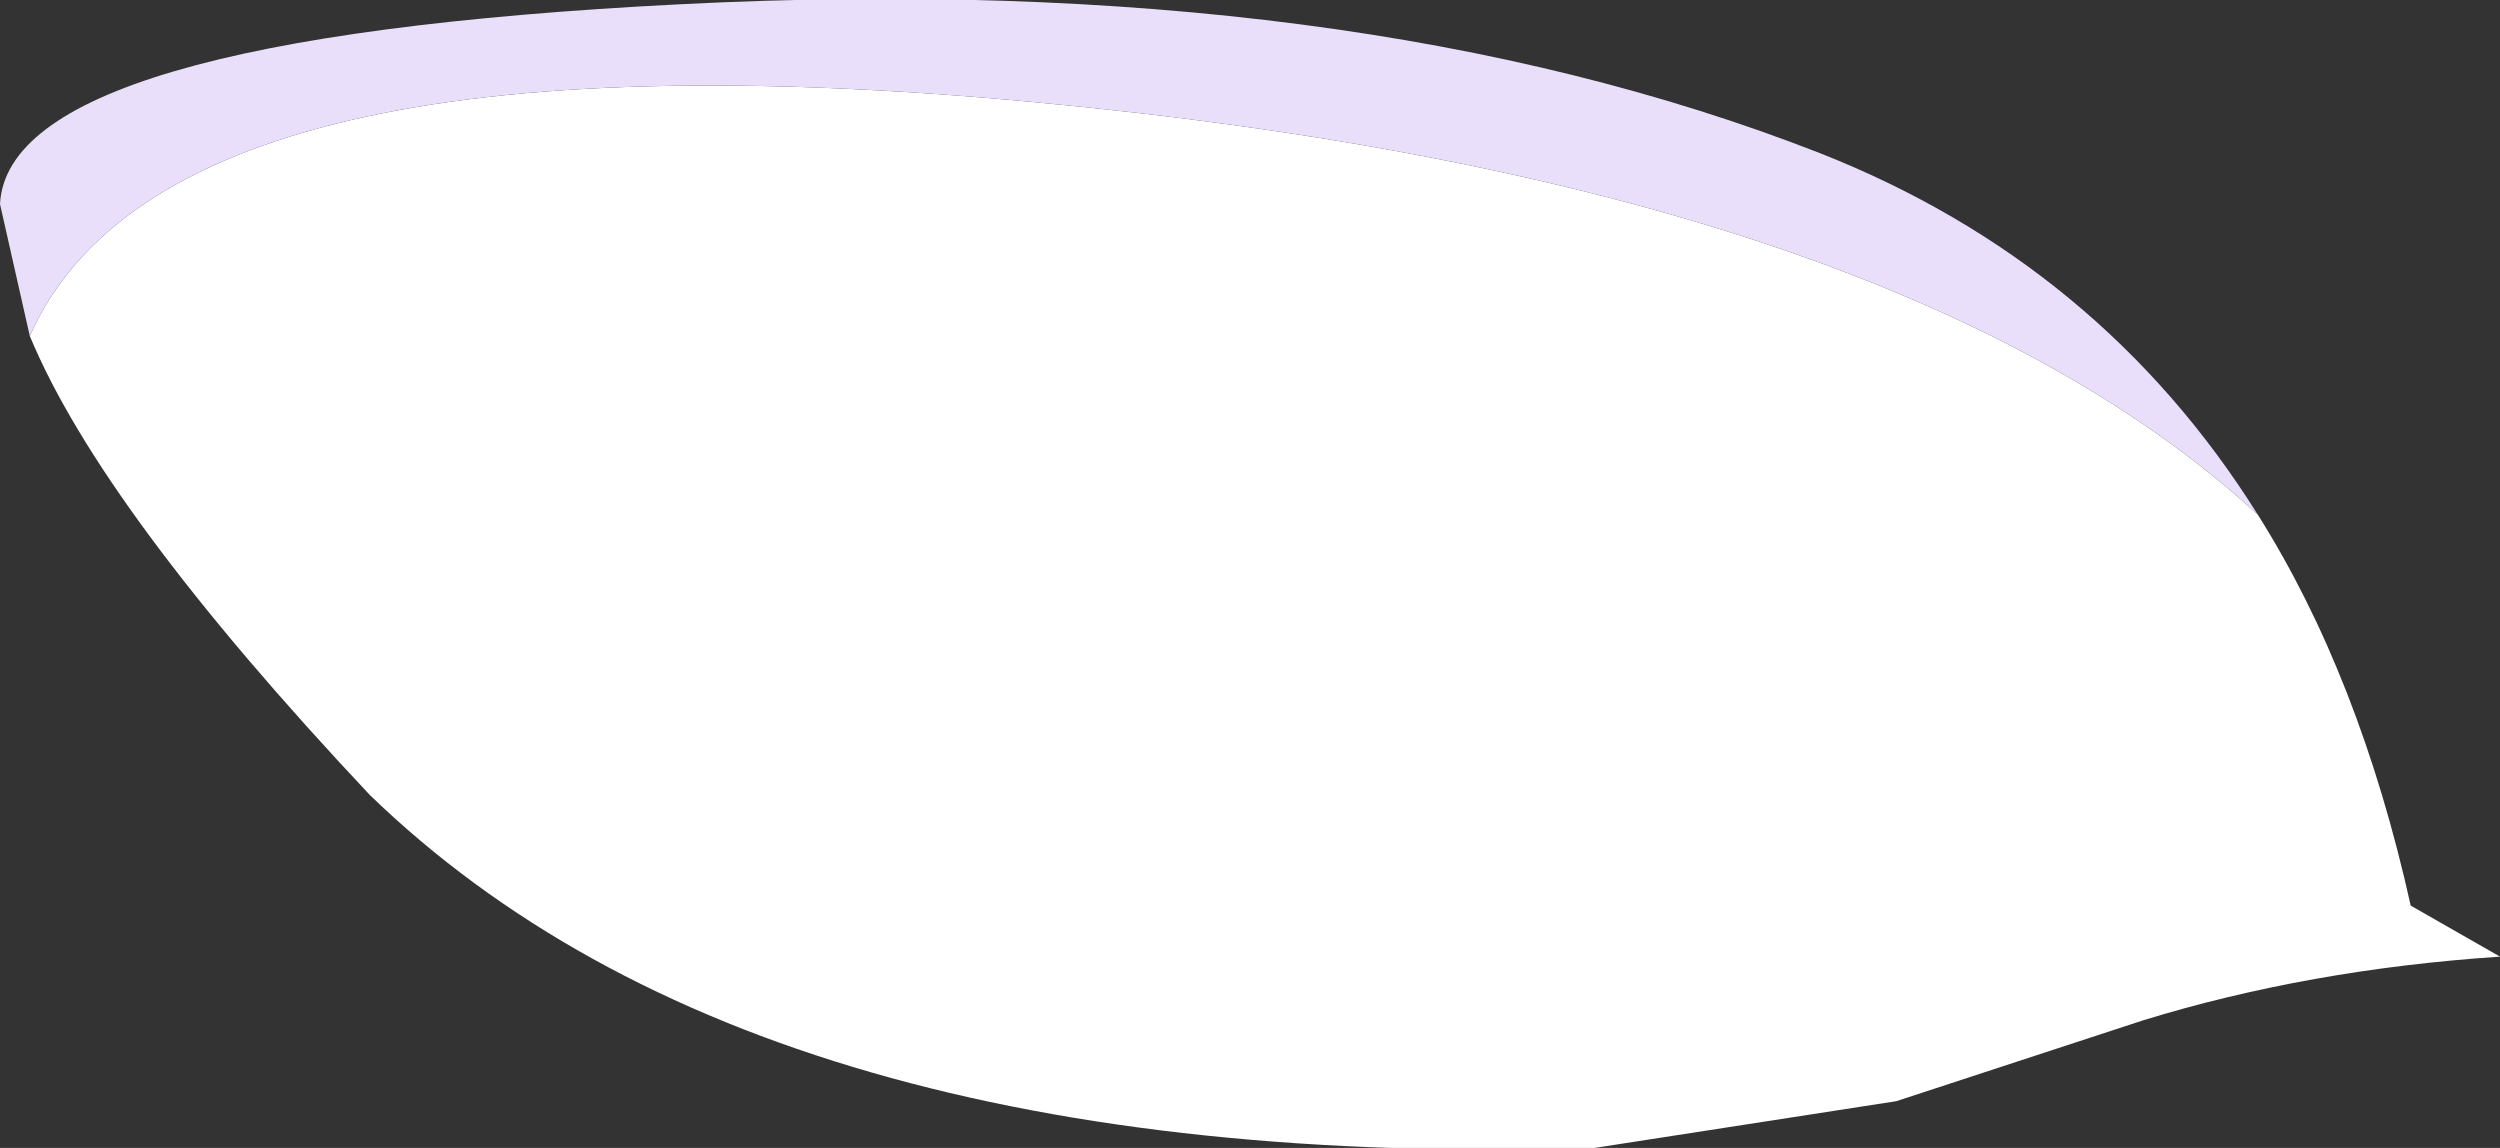
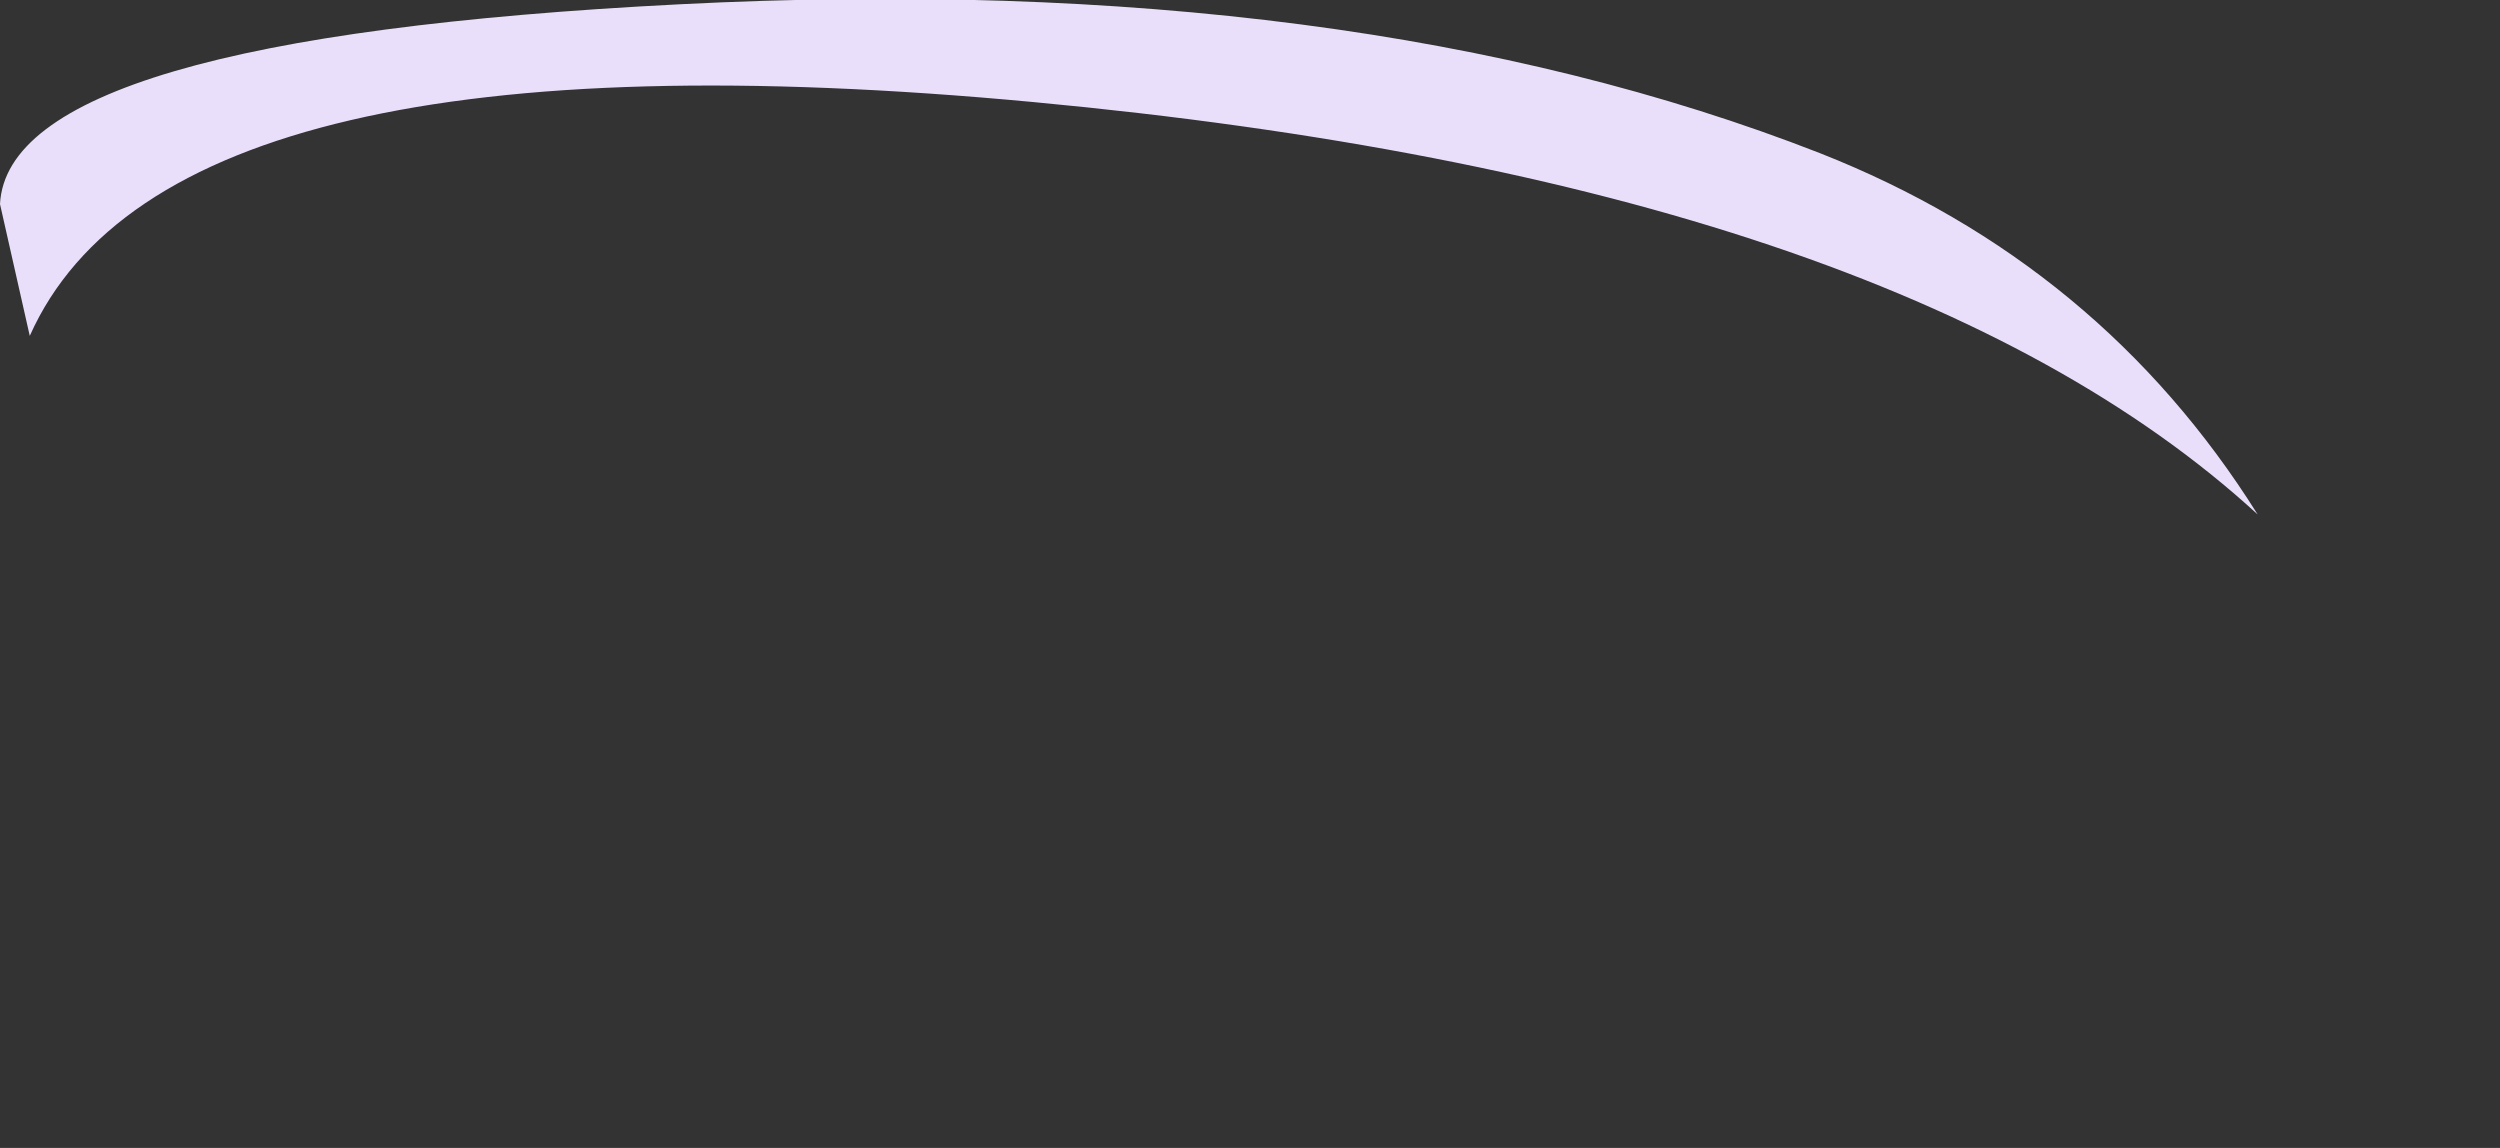
<svg xmlns="http://www.w3.org/2000/svg" height="13.5px" width="29.4px">
  <rect width="100%" height="100%" fill="#333333" stroke="none" />
  <g transform="matrix(1.0, 0.0, 0.0, 1.0, 11.55, 5.45)">
-     <path d="M-11.2 -1.5 Q-9.55 -5.2 0.6 -4.25 10.75 -3.3 15.0 0.6 16.2 2.5 16.8 5.2 L17.85 5.8 Q15.6 5.95 13.65 6.55 L10.75 7.5 7.2 8.05 Q-2.6 8.35 -7.2 3.9 -10.35 0.55 -11.2 -1.5" fill="#ffffff" fill-rule="evenodd" stroke="none" />
    <path d="M-11.2 -1.5 L-11.55 -3.05 Q-11.45 -5.0 -3.55 -5.4 4.35 -5.8 9.85 -3.65 13.15 -2.35 15.0 0.6 10.75 -3.3 0.6 -4.25 -9.55 -5.2 -11.2 -1.5" fill="#e9dffa" fill-rule="evenodd" stroke="none" />
  </g>
</svg>